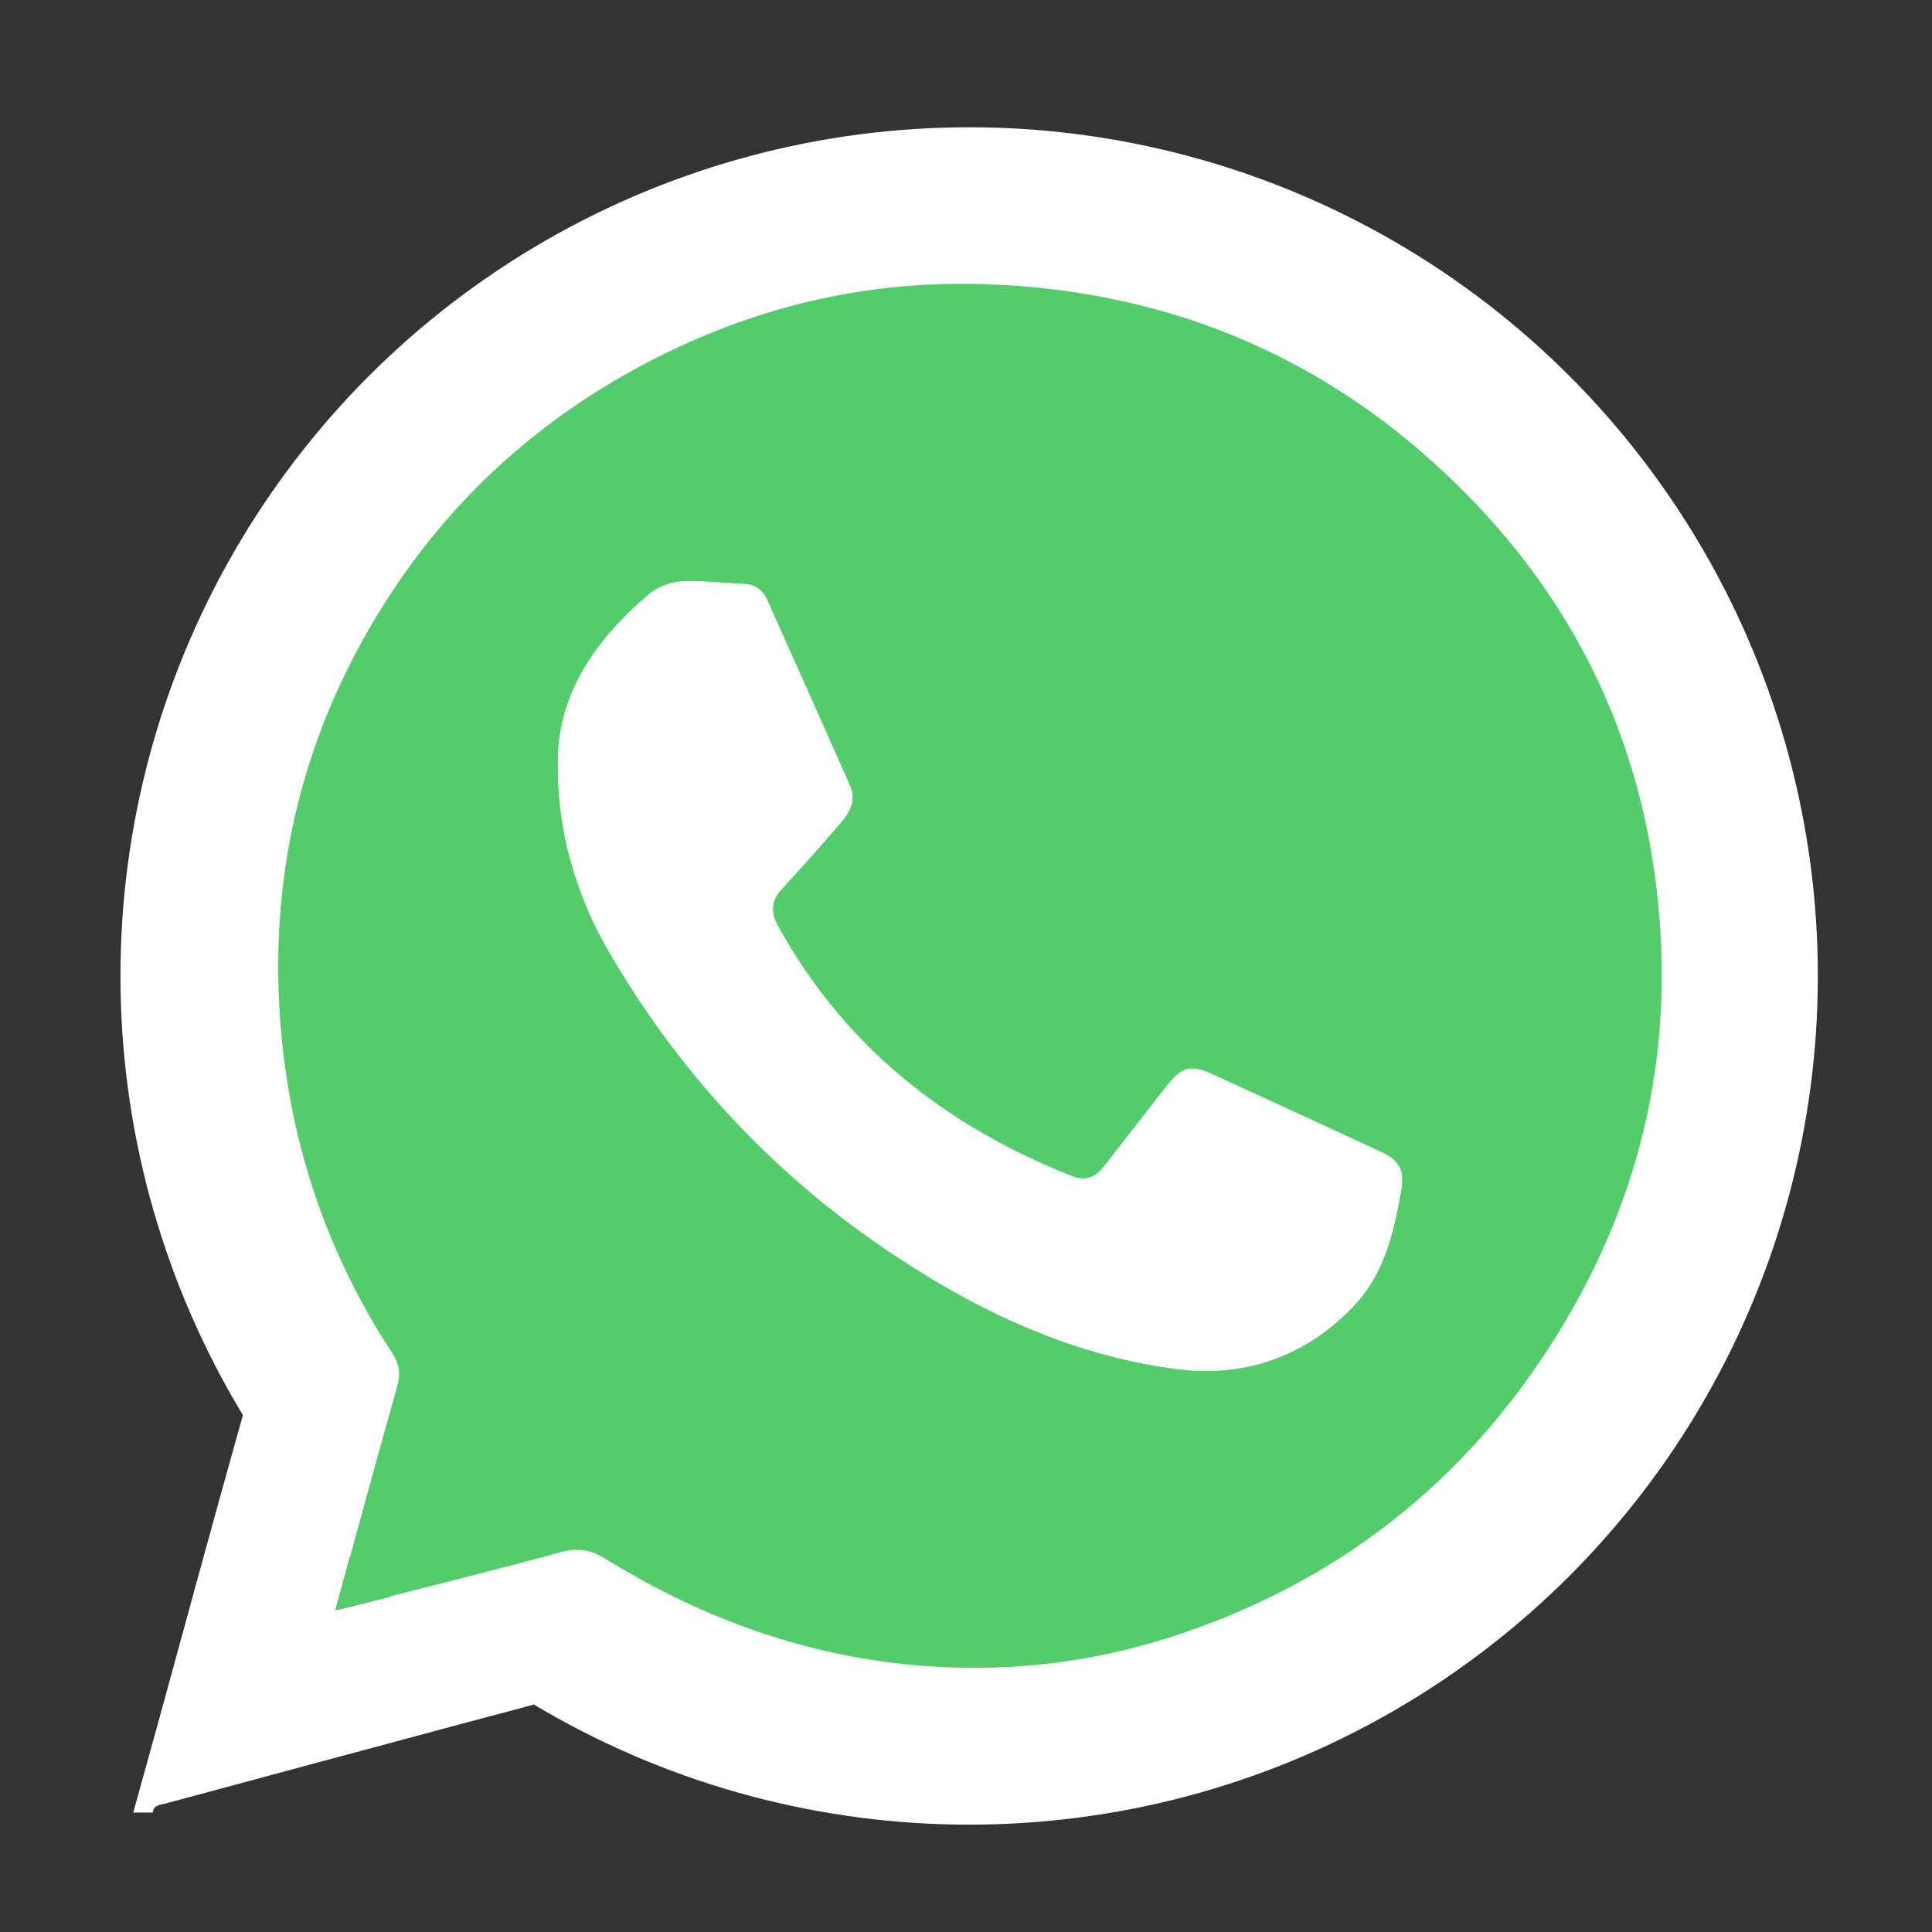
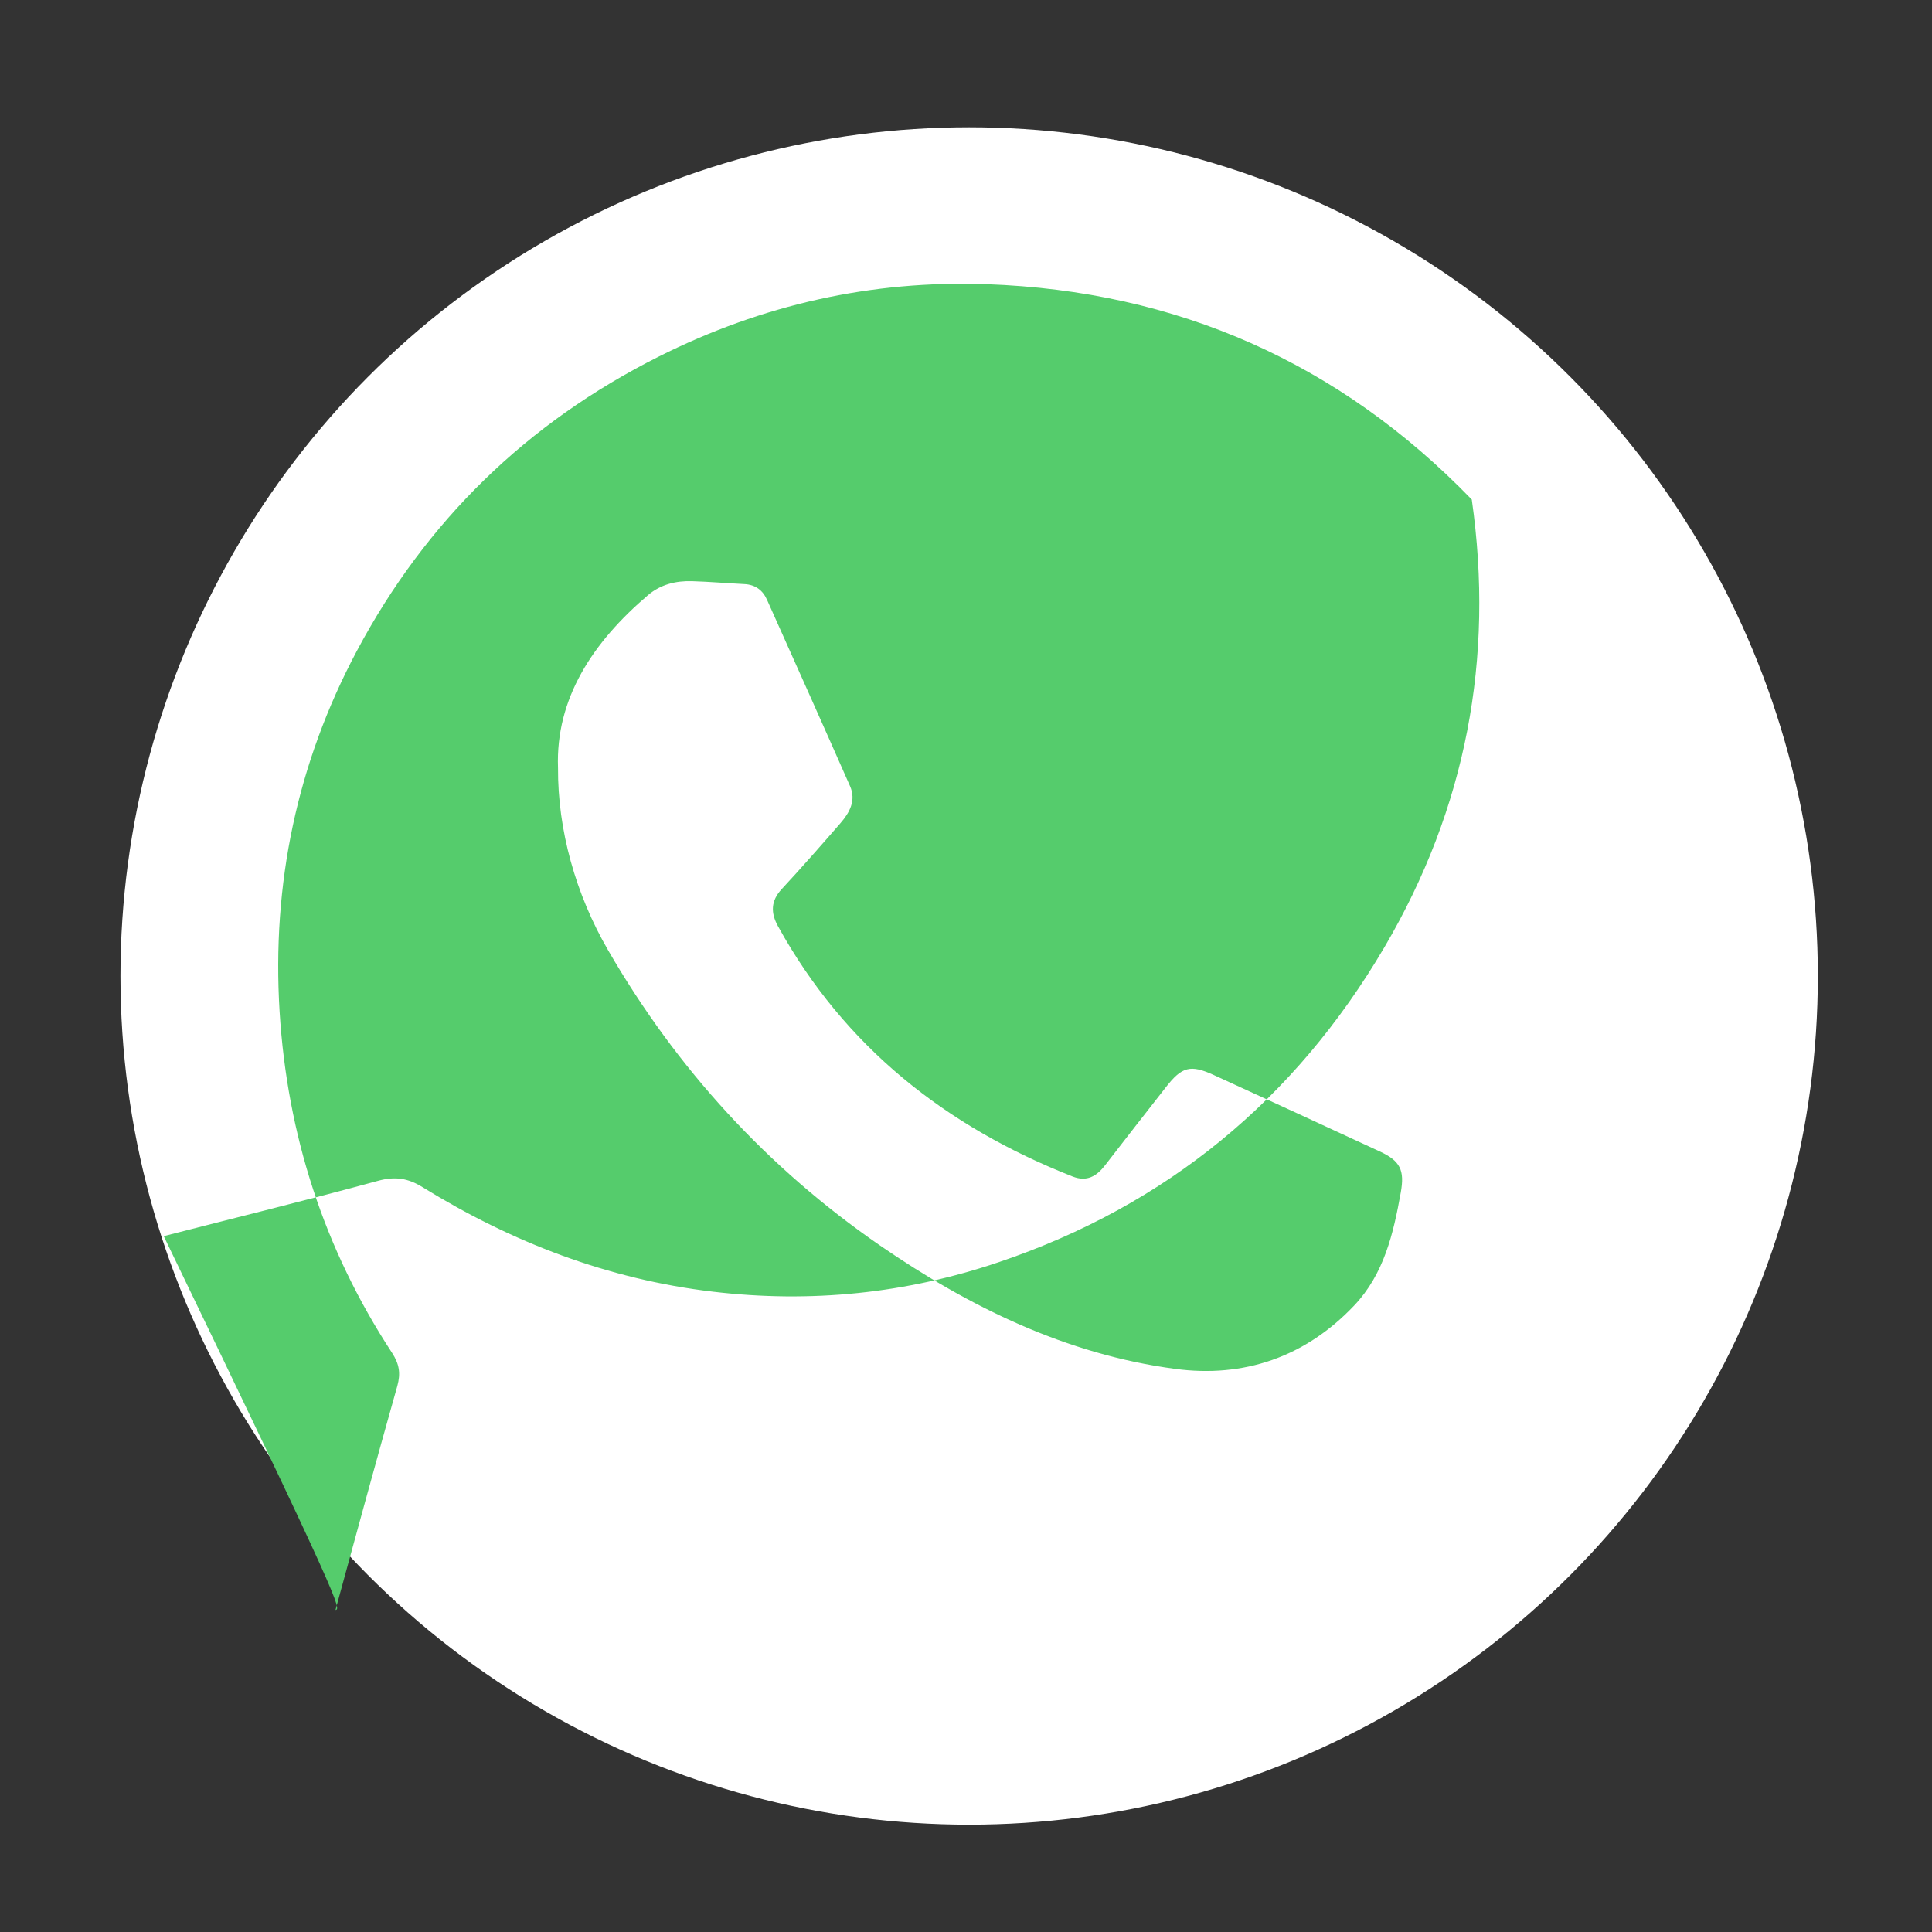
<svg xmlns="http://www.w3.org/2000/svg" version="1.1" id="Capa_1" x="0px" y="0px" viewBox="0 0 113.39 113.39" style="enable-background:new 0 0 113.39 113.39;" xml:space="preserve">
  <rect x="0" y="0" width="113.39" height="113.39" fill="#333333" stroke="none" />
  <style type="text/css">
	.st0{fill:#FFFFFF;}
	.st1{fill:#55CC6C;}
</style>
  <g>
    <circle class="st0" cx="56.88" cy="57.28" r="49.81" />
    <g>
-       <path class="st0" d="M53.84,8c1.98,0,3.96,0,5.94,0c0.08,0.46,0.45,0.36,0.75,0.38c0.92,0.07,1.85,0.08,2.75,0.22    c4.74,0.72,9.34,1.96,13.71,3.99c7.93,3.68,14.55,8.95,19.69,16.07c4.6,6.37,7.55,13.4,8.77,21.17c0.1,0.61-0.25,1.43,0.52,1.88    c0,3.52,0,7.03,0,10.55c-0.34,0.04-0.35,0.28-0.39,0.56c-0.11,0.88-0.23,1.76-0.38,2.64c-1.11,6.22-3.39,12-6.73,17.35    c-2.82,4.52-6.26,8.52-10.34,11.94c-3.9,3.27-8.19,5.95-12.91,7.9c-3.69,1.52-7.5,2.61-11.46,3.2c-0.61,0.09-1.43-0.26-1.88,0.52    c-3.26,0-6.52,0-9.78,0c-0.04-0.34-0.28-0.36-0.56-0.39c-2.81-0.22-5.5-0.99-8.18-1.79c-3.4-1.03-6.6-2.54-9.74-4.19    c-0.51-0.27-0.97-0.35-1.54-0.18c-1.46,0.44-2.95,0.8-4.42,1.2c-5.99,1.61-11.99,3.22-17.98,4.84c-0.28,0.07-0.67,0.07-0.71,0.52    c-0.38,0-0.77,0-1.15,0c0.51-1.84,1.02-3.68,1.53-5.52c1.64-5.98,3.26-11.96,4.94-17.93c0.21-0.75,0.16-1.33-0.2-1.99    c-1.44-2.67-2.72-5.41-3.67-8.3C9.16,68.7,8.2,64.69,8.03,60.53c-0.01-0.28-0.05-0.51-0.38-0.56c0-1.98,0-3.96,0-5.94    c0.4-0.06,0.38-0.36,0.38-0.66c0-0.7,0.09-1.39,0.17-2.09c0.56-5.31,2.08-10.35,4.38-15.15c2.76-5.75,6.48-10.77,11.21-15.07    c3.11-2.83,6.47-5.27,10.18-7.21c6.02-3.14,12.4-5.1,19.22-5.46C53.48,8.37,53.78,8.4,53.84,8z M19.69,94.49    c0.32-0.07,0.47-0.1,0.62-0.13c4.2-1.07,8.41-2.11,12.59-3.25c0.99-0.27,1.75-0.15,2.59,0.37c5.25,3.24,10.88,5.41,17.05,6.14    c5.74,0.68,11.35,0.11,16.8-1.74c9.83-3.33,17.37-9.55,22.62-18.49c4.78-8.14,6.45-16.94,5.12-26.26    c-1.2-8.41-4.81-15.7-10.71-21.8c-7.78-8.04-17.31-12.24-28.47-12.64c-6.75-0.24-13.17,1.2-19.23,4.24    C30.92,24.81,25,30.58,20.93,38.22c-3.51,6.6-4.99,13.67-4.53,21.16c0.45,7.27,2.62,13.95,6.6,20.03    c0.43,0.66,0.51,1.21,0.31,1.94C22.1,85.66,20.92,90,19.69,94.49z" />
-       <path class="st1" d="M19.69,94.49c1.23-4.49,2.41-8.83,3.63-13.15c0.2-0.73,0.12-1.28-0.31-1.94c-3.98-6.08-6.15-12.76-6.6-20.03    c-0.46-7.49,1.02-14.56,4.53-21.16c4.06-7.63,9.99-13.4,17.74-17.29c6.06-3.04,12.48-4.48,19.23-4.24    c11.16,0.4,20.69,4.6,28.47,12.64c5.9,6.1,9.51,13.4,10.71,21.8c1.33,9.32-0.34,18.12-5.12,26.26    c-5.25,8.94-12.79,15.16-22.62,18.49c-5.45,1.85-11.06,2.42-16.8,1.74c-6.17-0.73-11.8-2.9-17.05-6.14    c-0.84-0.52-1.6-0.64-2.59-0.37c-4.18,1.14-8.39,2.17-12.59,3.25C20.16,94.39,20.01,94.42,19.69,94.49z M32.75,45.07    c-0.02,3.63,1.03,7.41,2.94,10.7c4.03,6.96,9.35,12.77,15.96,17.33c5.25,3.61,10.93,6.39,17.32,7.24    c4.03,0.54,7.64-0.69,10.51-3.72c1.75-1.85,2.3-4.22,2.73-6.62c0.24-1.33-0.03-1.87-1.25-2.43c-3.24-1.5-6.49-3-9.73-4.48    c-1.36-0.62-1.86-0.49-2.79,0.7c-1.2,1.53-2.4,3.07-3.59,4.61c-0.49,0.63-1.06,0.98-1.9,0.65c-7.44-2.93-13.38-7.61-17.29-14.69    c-0.43-0.78-0.43-1.48,0.22-2.18c1.17-1.26,2.31-2.56,3.44-3.86c0.54-0.62,0.94-1.34,0.57-2.18c-1.61-3.65-3.24-7.29-4.87-10.93    c-0.25-0.57-0.69-0.9-1.34-0.93c-1.02-0.05-2.04-0.14-3.06-0.17c-0.95-0.03-1.85,0.19-2.59,0.82C34.79,37.69,32.6,41,32.75,45.07z    " />
-       <path class="st0" d="M32.75,45.07c-0.15-4.06,2.04-7.37,5.28-10.15c0.74-0.63,1.64-0.85,2.59-0.82c1.02,0.03,2.04,0.11,3.06,0.17    c0.64,0.03,1.08,0.36,1.34,0.93c1.63,3.64,3.26,7.28,4.87,10.93c0.37,0.84-0.03,1.56-0.57,2.18c-1.13,1.3-2.27,2.6-3.44,3.86    c-0.65,0.7-0.66,1.39-0.22,2.18c3.91,7.08,9.85,11.76,17.29,14.69c0.84,0.33,1.41-0.02,1.9-0.65c1.2-1.54,2.39-3.07,3.59-4.61    c0.93-1.19,1.44-1.33,2.79-0.7c3.25,1.49,6.49,2.98,9.73,4.48c1.22,0.56,1.49,1.1,1.25,2.43c-0.44,2.4-0.98,4.77-2.73,6.62    c-2.86,3.02-6.47,4.25-10.51,3.72c-6.39-0.85-12.07-3.63-17.32-7.24c-6.62-4.56-11.93-10.37-15.96-17.33    C33.79,52.48,32.73,48.69,32.75,45.07z" />
+       <path class="st1" d="M19.69,94.49c1.23-4.49,2.41-8.83,3.63-13.15c0.2-0.73,0.12-1.28-0.31-1.94c-3.98-6.08-6.15-12.76-6.6-20.03    c-0.46-7.49,1.02-14.56,4.53-21.16c4.06-7.63,9.99-13.4,17.74-17.29c6.06-3.04,12.48-4.48,19.23-4.24    c11.16,0.4,20.69,4.6,28.47,12.64c1.33,9.32-0.34,18.12-5.12,26.26    c-5.25,8.94-12.79,15.16-22.62,18.49c-5.45,1.85-11.06,2.42-16.8,1.74c-6.17-0.73-11.8-2.9-17.05-6.14    c-0.84-0.52-1.6-0.64-2.59-0.37c-4.18,1.14-8.39,2.17-12.59,3.25C20.16,94.39,20.01,94.42,19.69,94.49z M32.75,45.07    c-0.02,3.63,1.03,7.41,2.94,10.7c4.03,6.96,9.35,12.77,15.96,17.33c5.25,3.61,10.93,6.39,17.32,7.24    c4.03,0.54,7.64-0.69,10.51-3.72c1.75-1.85,2.3-4.22,2.73-6.62c0.24-1.33-0.03-1.87-1.25-2.43c-3.24-1.5-6.49-3-9.73-4.48    c-1.36-0.62-1.86-0.49-2.79,0.7c-1.2,1.53-2.4,3.07-3.59,4.61c-0.49,0.63-1.06,0.98-1.9,0.65c-7.44-2.93-13.38-7.61-17.29-14.69    c-0.43-0.78-0.43-1.48,0.22-2.18c1.17-1.26,2.31-2.56,3.44-3.86c0.54-0.62,0.94-1.34,0.57-2.18c-1.61-3.65-3.24-7.29-4.87-10.93    c-0.25-0.57-0.69-0.9-1.34-0.93c-1.02-0.05-2.04-0.14-3.06-0.17c-0.95-0.03-1.85,0.19-2.59,0.82C34.79,37.69,32.6,41,32.75,45.07z    " />
    </g>
  </g>
</svg>